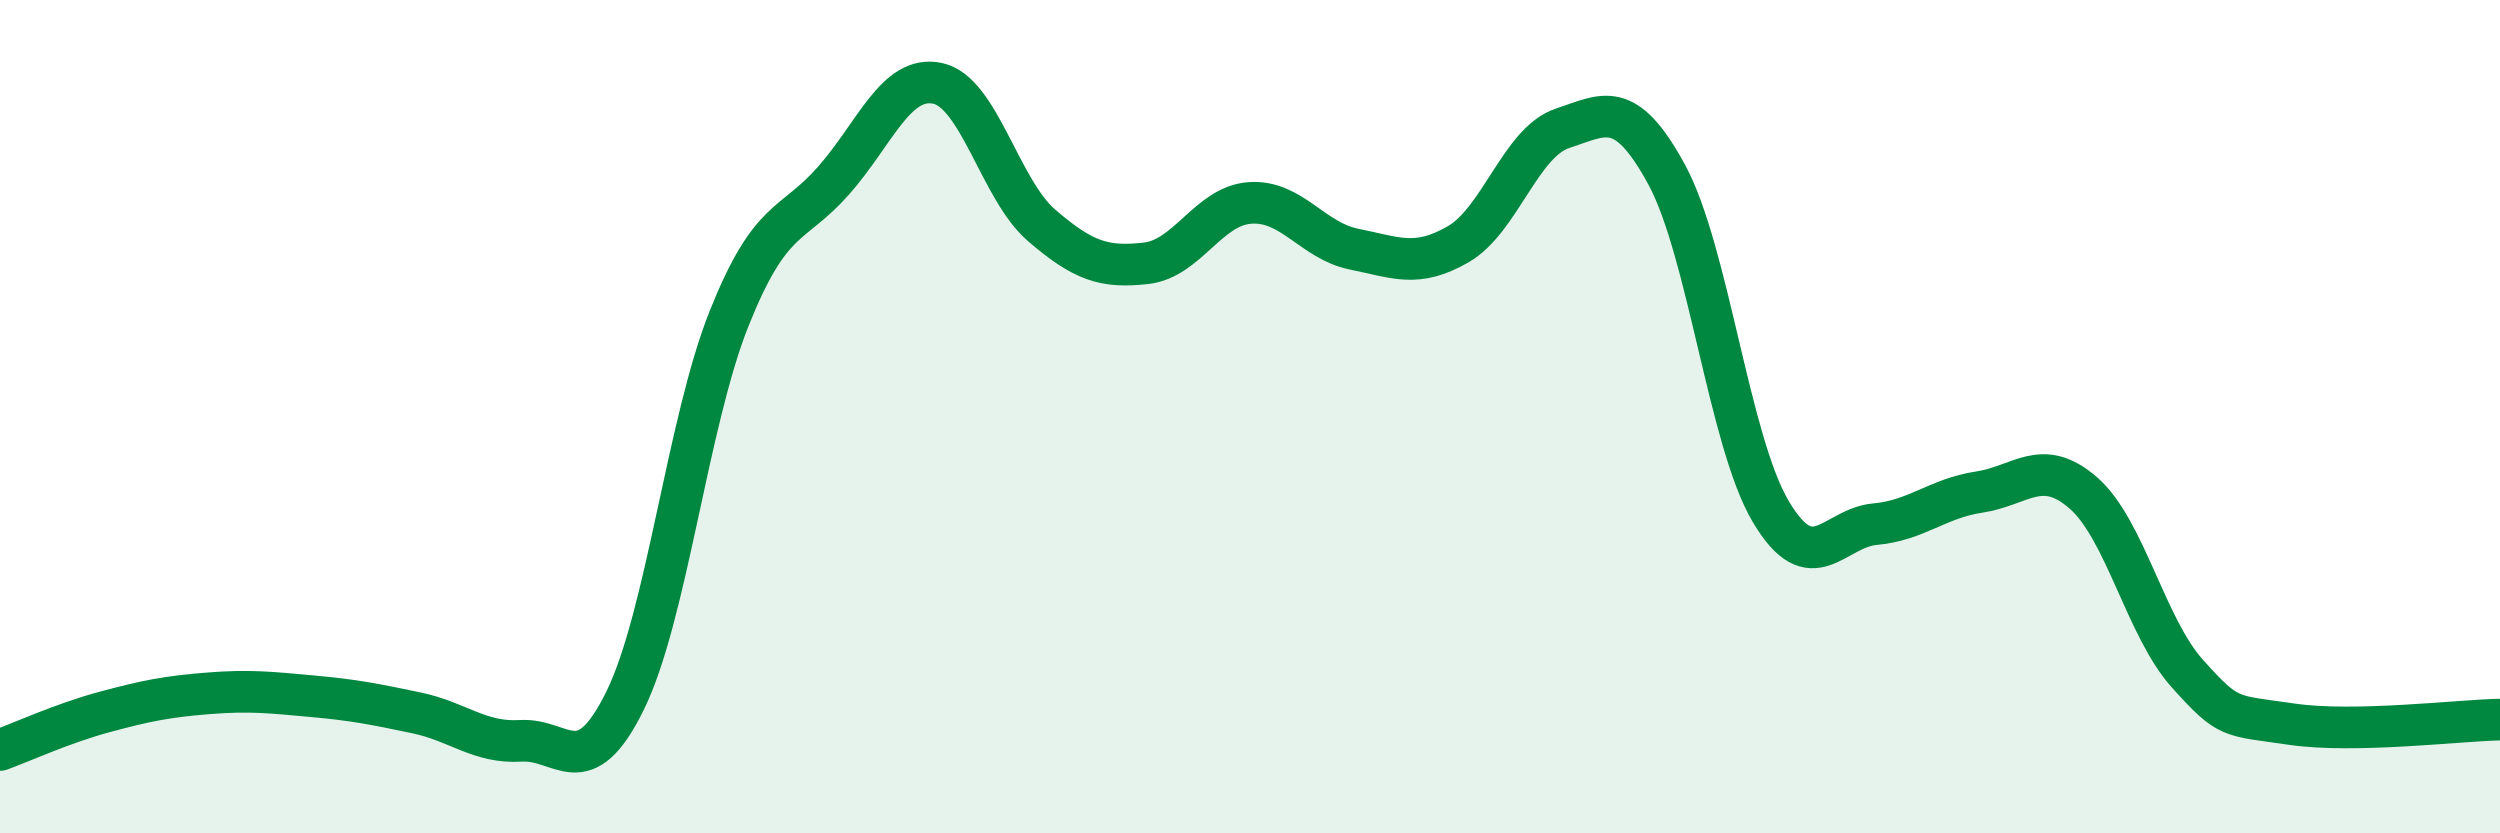
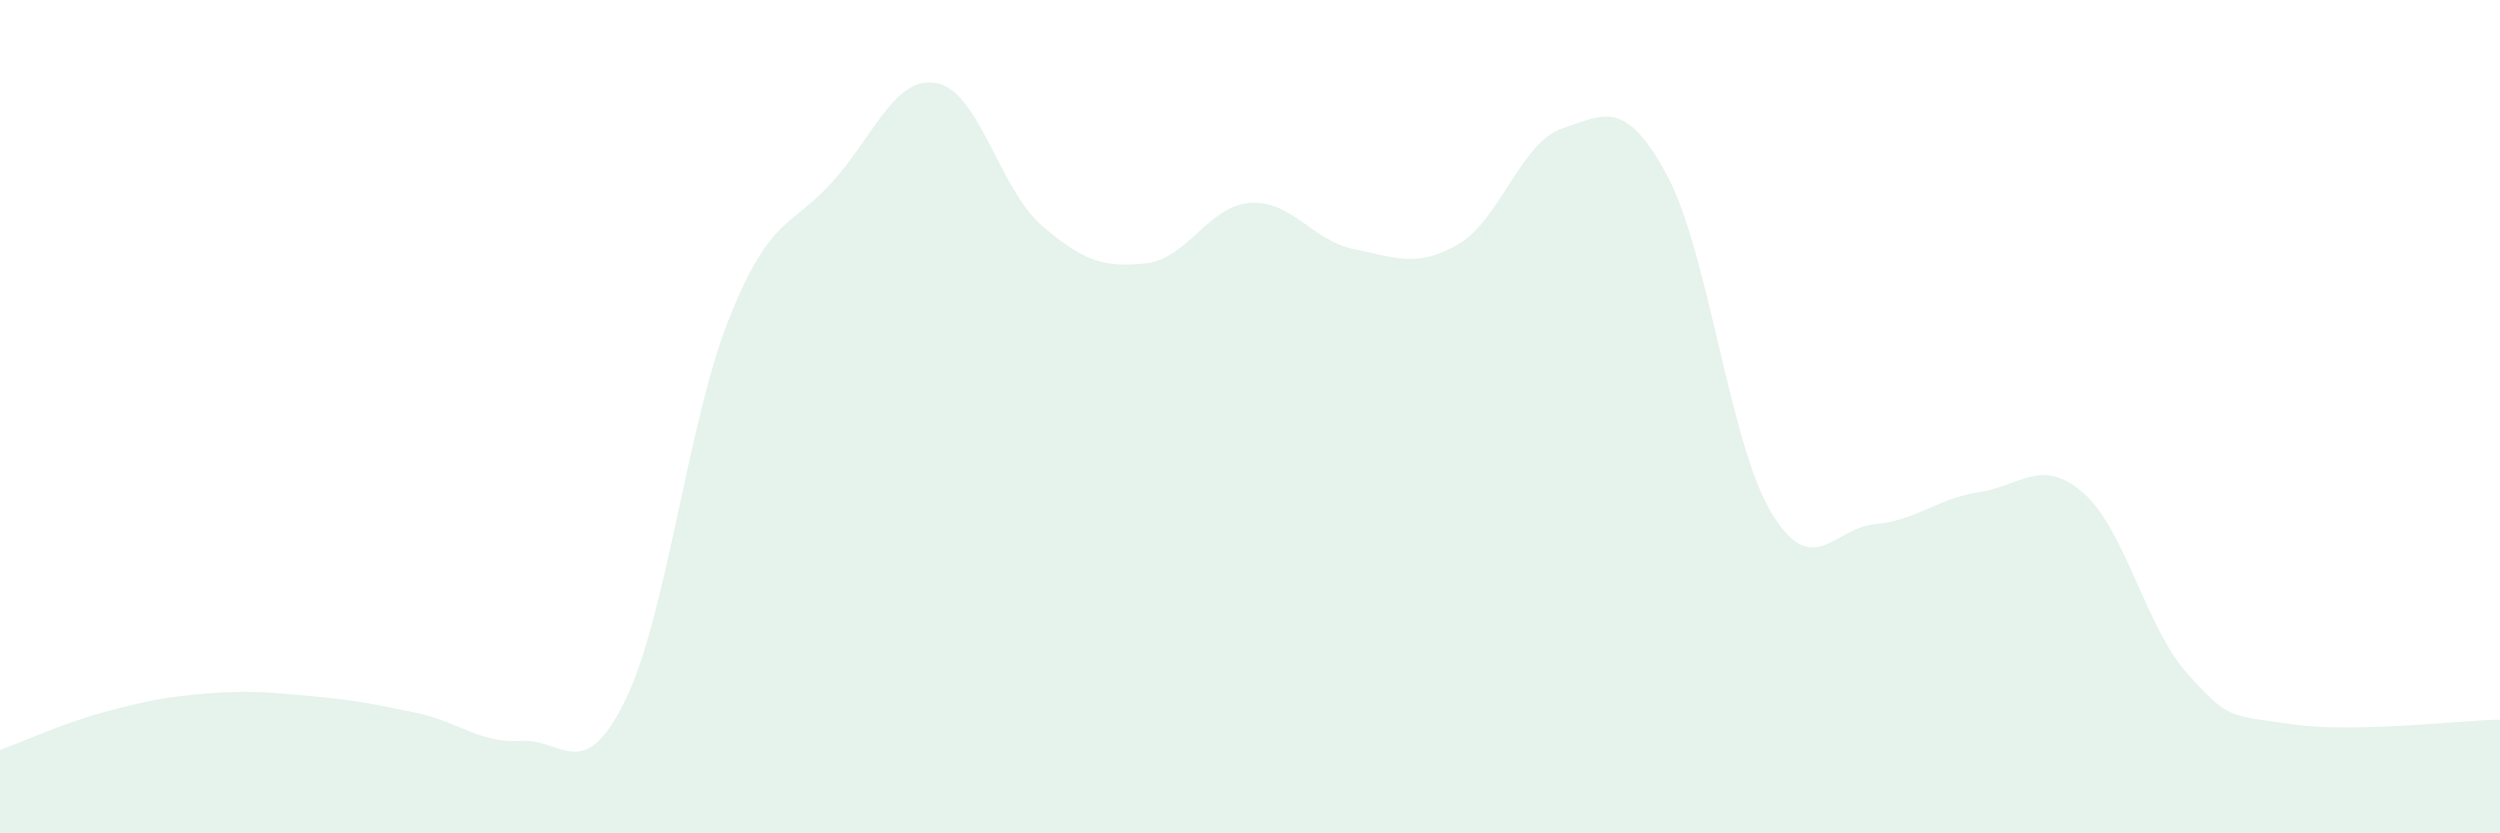
<svg xmlns="http://www.w3.org/2000/svg" width="60" height="20" viewBox="0 0 60 20">
  <path d="M 0,18 C 0.5,17.82 1.5,17.36 2.5,17.09 C 3.5,16.82 4,16.72 5,16.64 C 6,16.56 6.5,16.62 7.5,16.71 C 8.5,16.8 9,16.9 10,17.11 C 11,17.32 11.5,17.84 12.5,17.78 C 13.5,17.72 14,18.85 15,16.82 C 16,14.79 16.5,10.14 17.5,7.64 C 18.5,5.14 19,5.47 20,4.34 C 21,3.21 21.5,1.79 22.5,2 C 23.5,2.21 24,4.55 25,5.41 C 26,6.27 26.5,6.43 27.5,6.32 C 28.5,6.21 29,4.94 30,4.87 C 31,4.8 31.5,5.78 32.5,5.98 C 33.5,6.18 34,6.44 35,5.86 C 36,5.28 36.5,3.41 37.5,3.08 C 38.5,2.75 39,2.35 40,4.19 C 41,6.03 41.5,10.6 42.5,12.28 C 43.5,13.96 44,12.67 45,12.58 C 46,12.49 46.5,11.96 47.5,11.81 C 48.5,11.66 49,10.96 50,11.83 C 51,12.7 51.5,15.06 52.5,16.17 C 53.5,17.28 53.5,17.16 55,17.38 C 56.5,17.6 59,17.29 60,17.27L60 20L0 20Z" fill="#008740" opacity="0.1" stroke-linecap="round" stroke-linejoin="round" />
-   <path d="M 0,18 C 0.5,17.82 1.5,17.36 2.5,17.09 C 3.5,16.82 4,16.72 5,16.64 C 6,16.56 6.5,16.62 7.5,16.71 C 8.5,16.8 9,16.9 10,17.11 C 11,17.32 11.5,17.84 12.5,17.78 C 13.5,17.72 14,18.85 15,16.82 C 16,14.79 16.5,10.14 17.5,7.64 C 18.5,5.14 19,5.47 20,4.34 C 21,3.21 21.5,1.79 22.5,2 C 23.5,2.21 24,4.55 25,5.41 C 26,6.27 26.5,6.43 27.5,6.32 C 28.5,6.21 29,4.94 30,4.87 C 31,4.8 31.5,5.78 32.5,5.98 C 33.5,6.18 34,6.44 35,5.86 C 36,5.28 36.5,3.41 37.5,3.08 C 38.5,2.75 39,2.35 40,4.19 C 41,6.03 41.5,10.6 42.5,12.28 C 43.5,13.96 44,12.67 45,12.58 C 46,12.49 46.5,11.96 47.5,11.81 C 48.5,11.66 49,10.96 50,11.83 C 51,12.7 51.5,15.06 52.5,16.17 C 53.5,17.28 53.5,17.16 55,17.38 C 56.5,17.6 59,17.29 60,17.27" stroke="#008740" stroke-width="1" fill="none" stroke-linecap="round" stroke-linejoin="round" />
</svg>